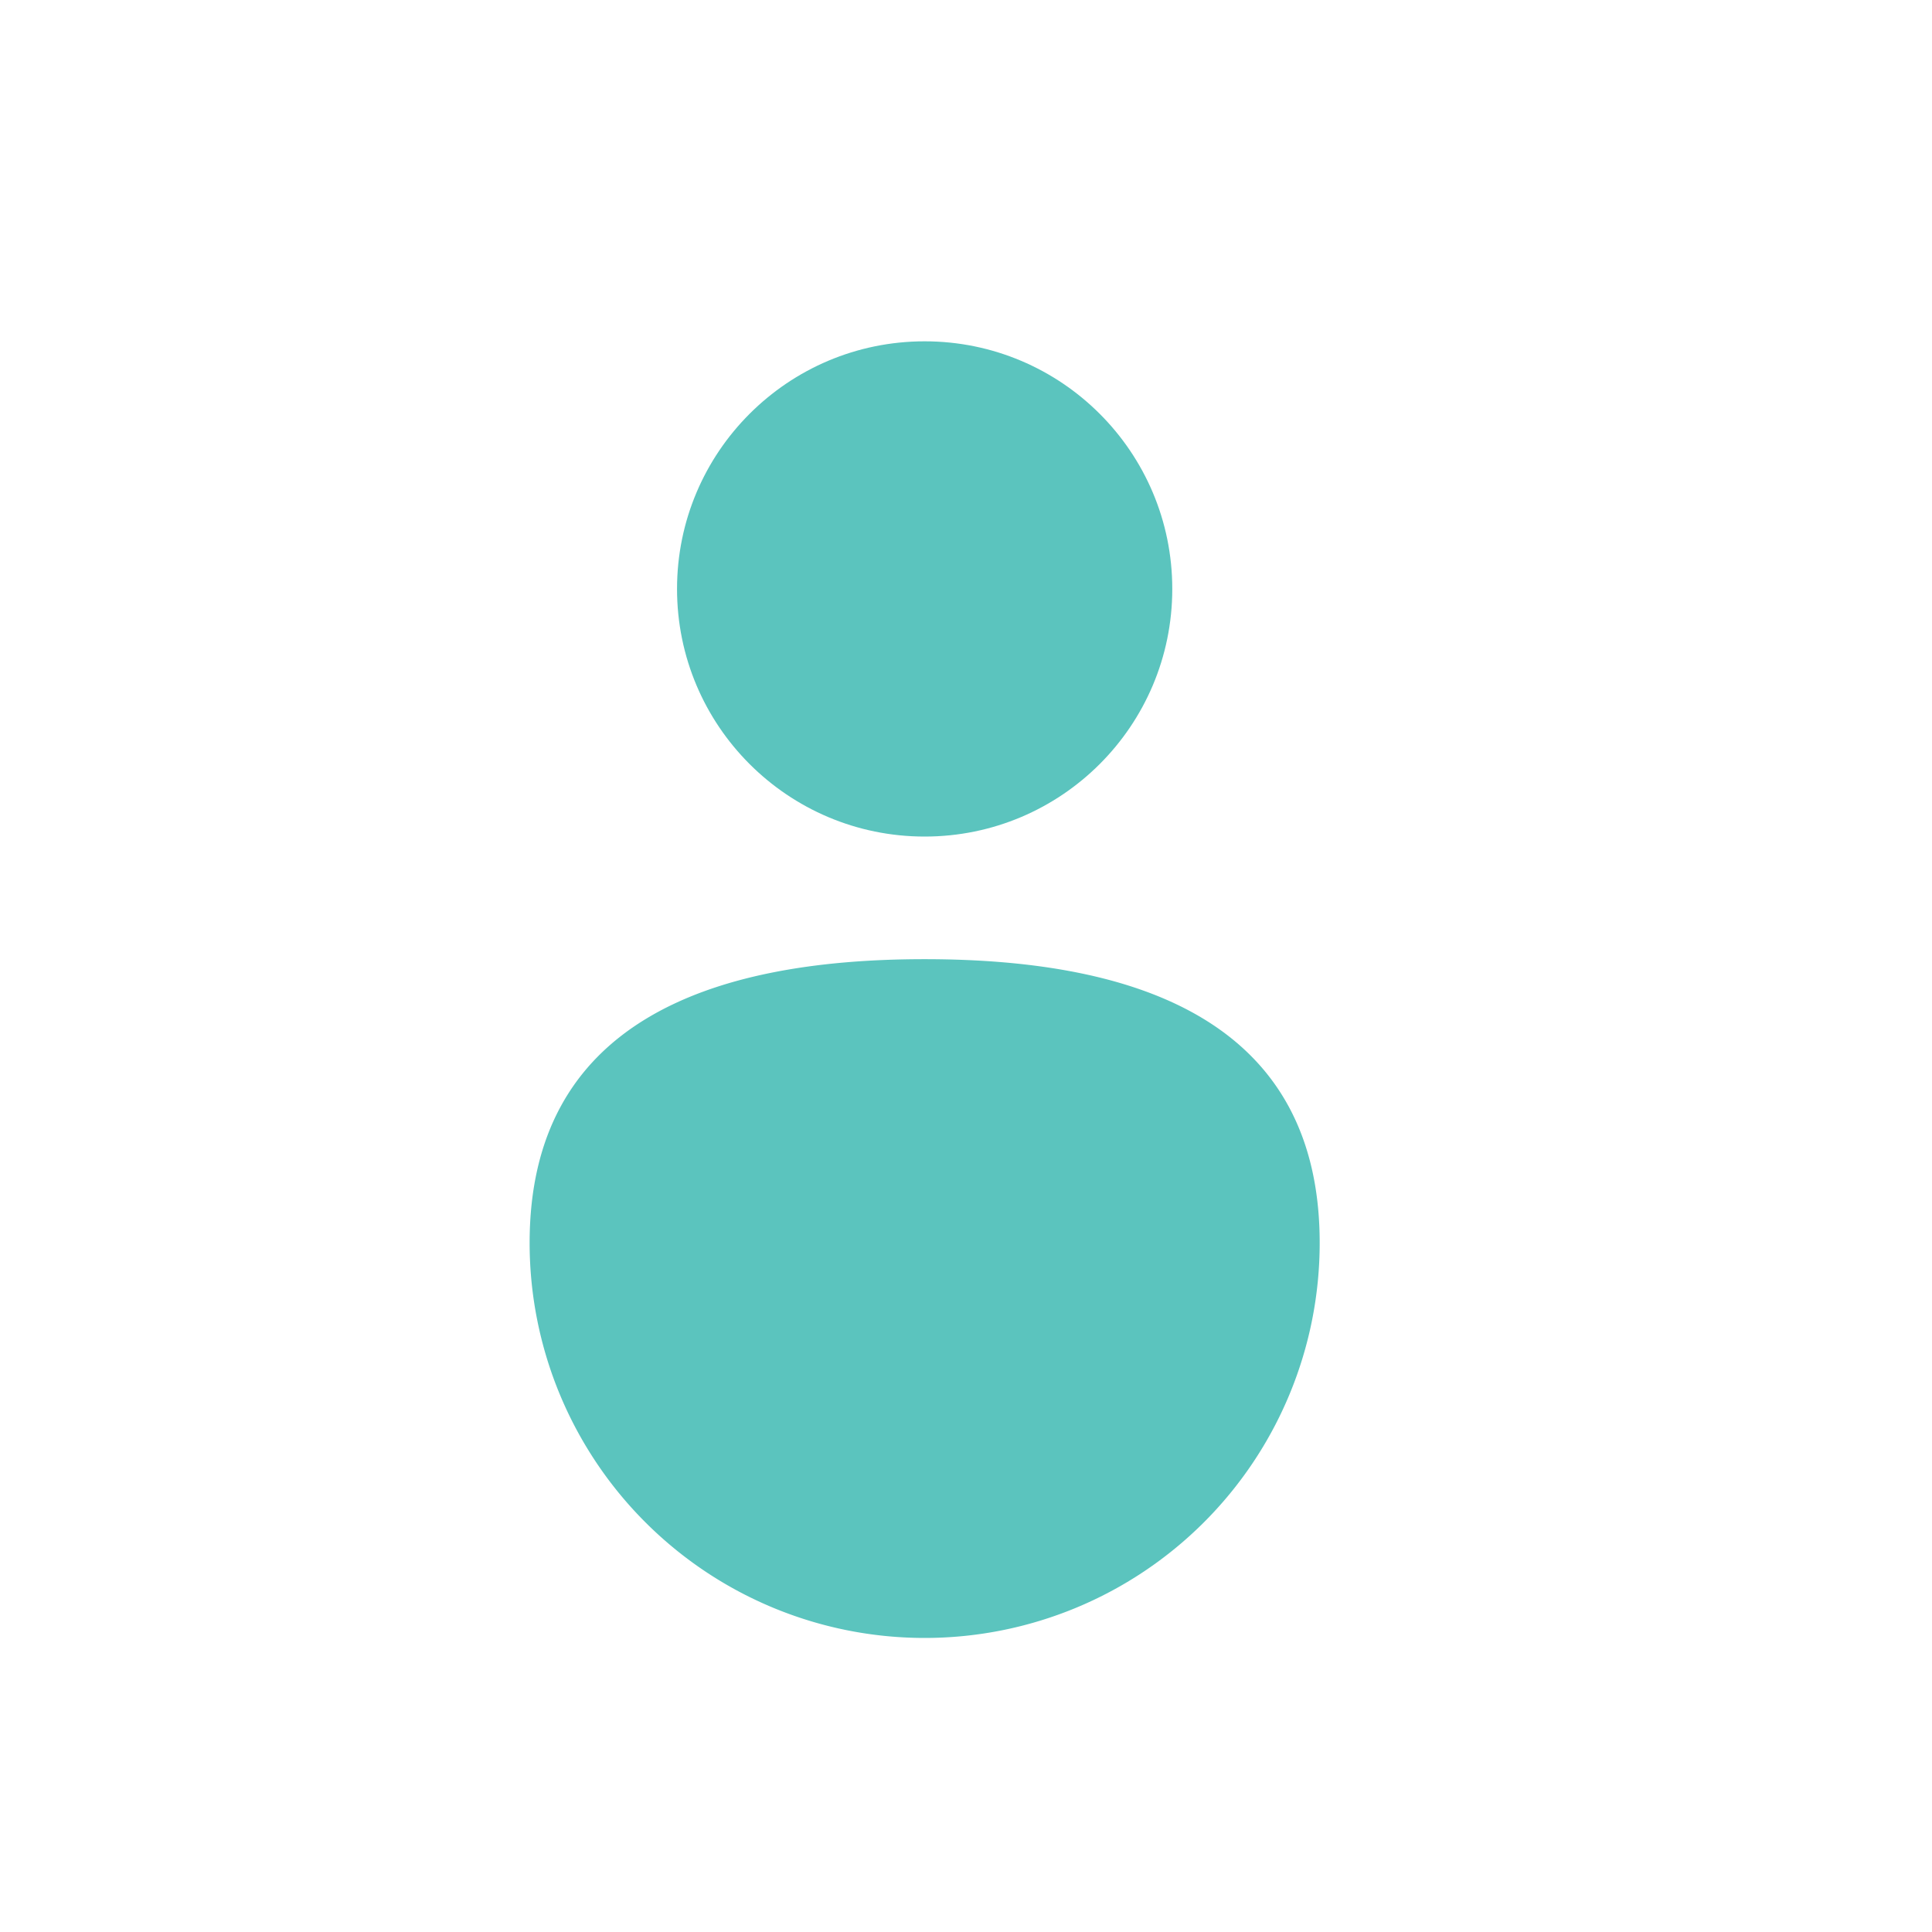
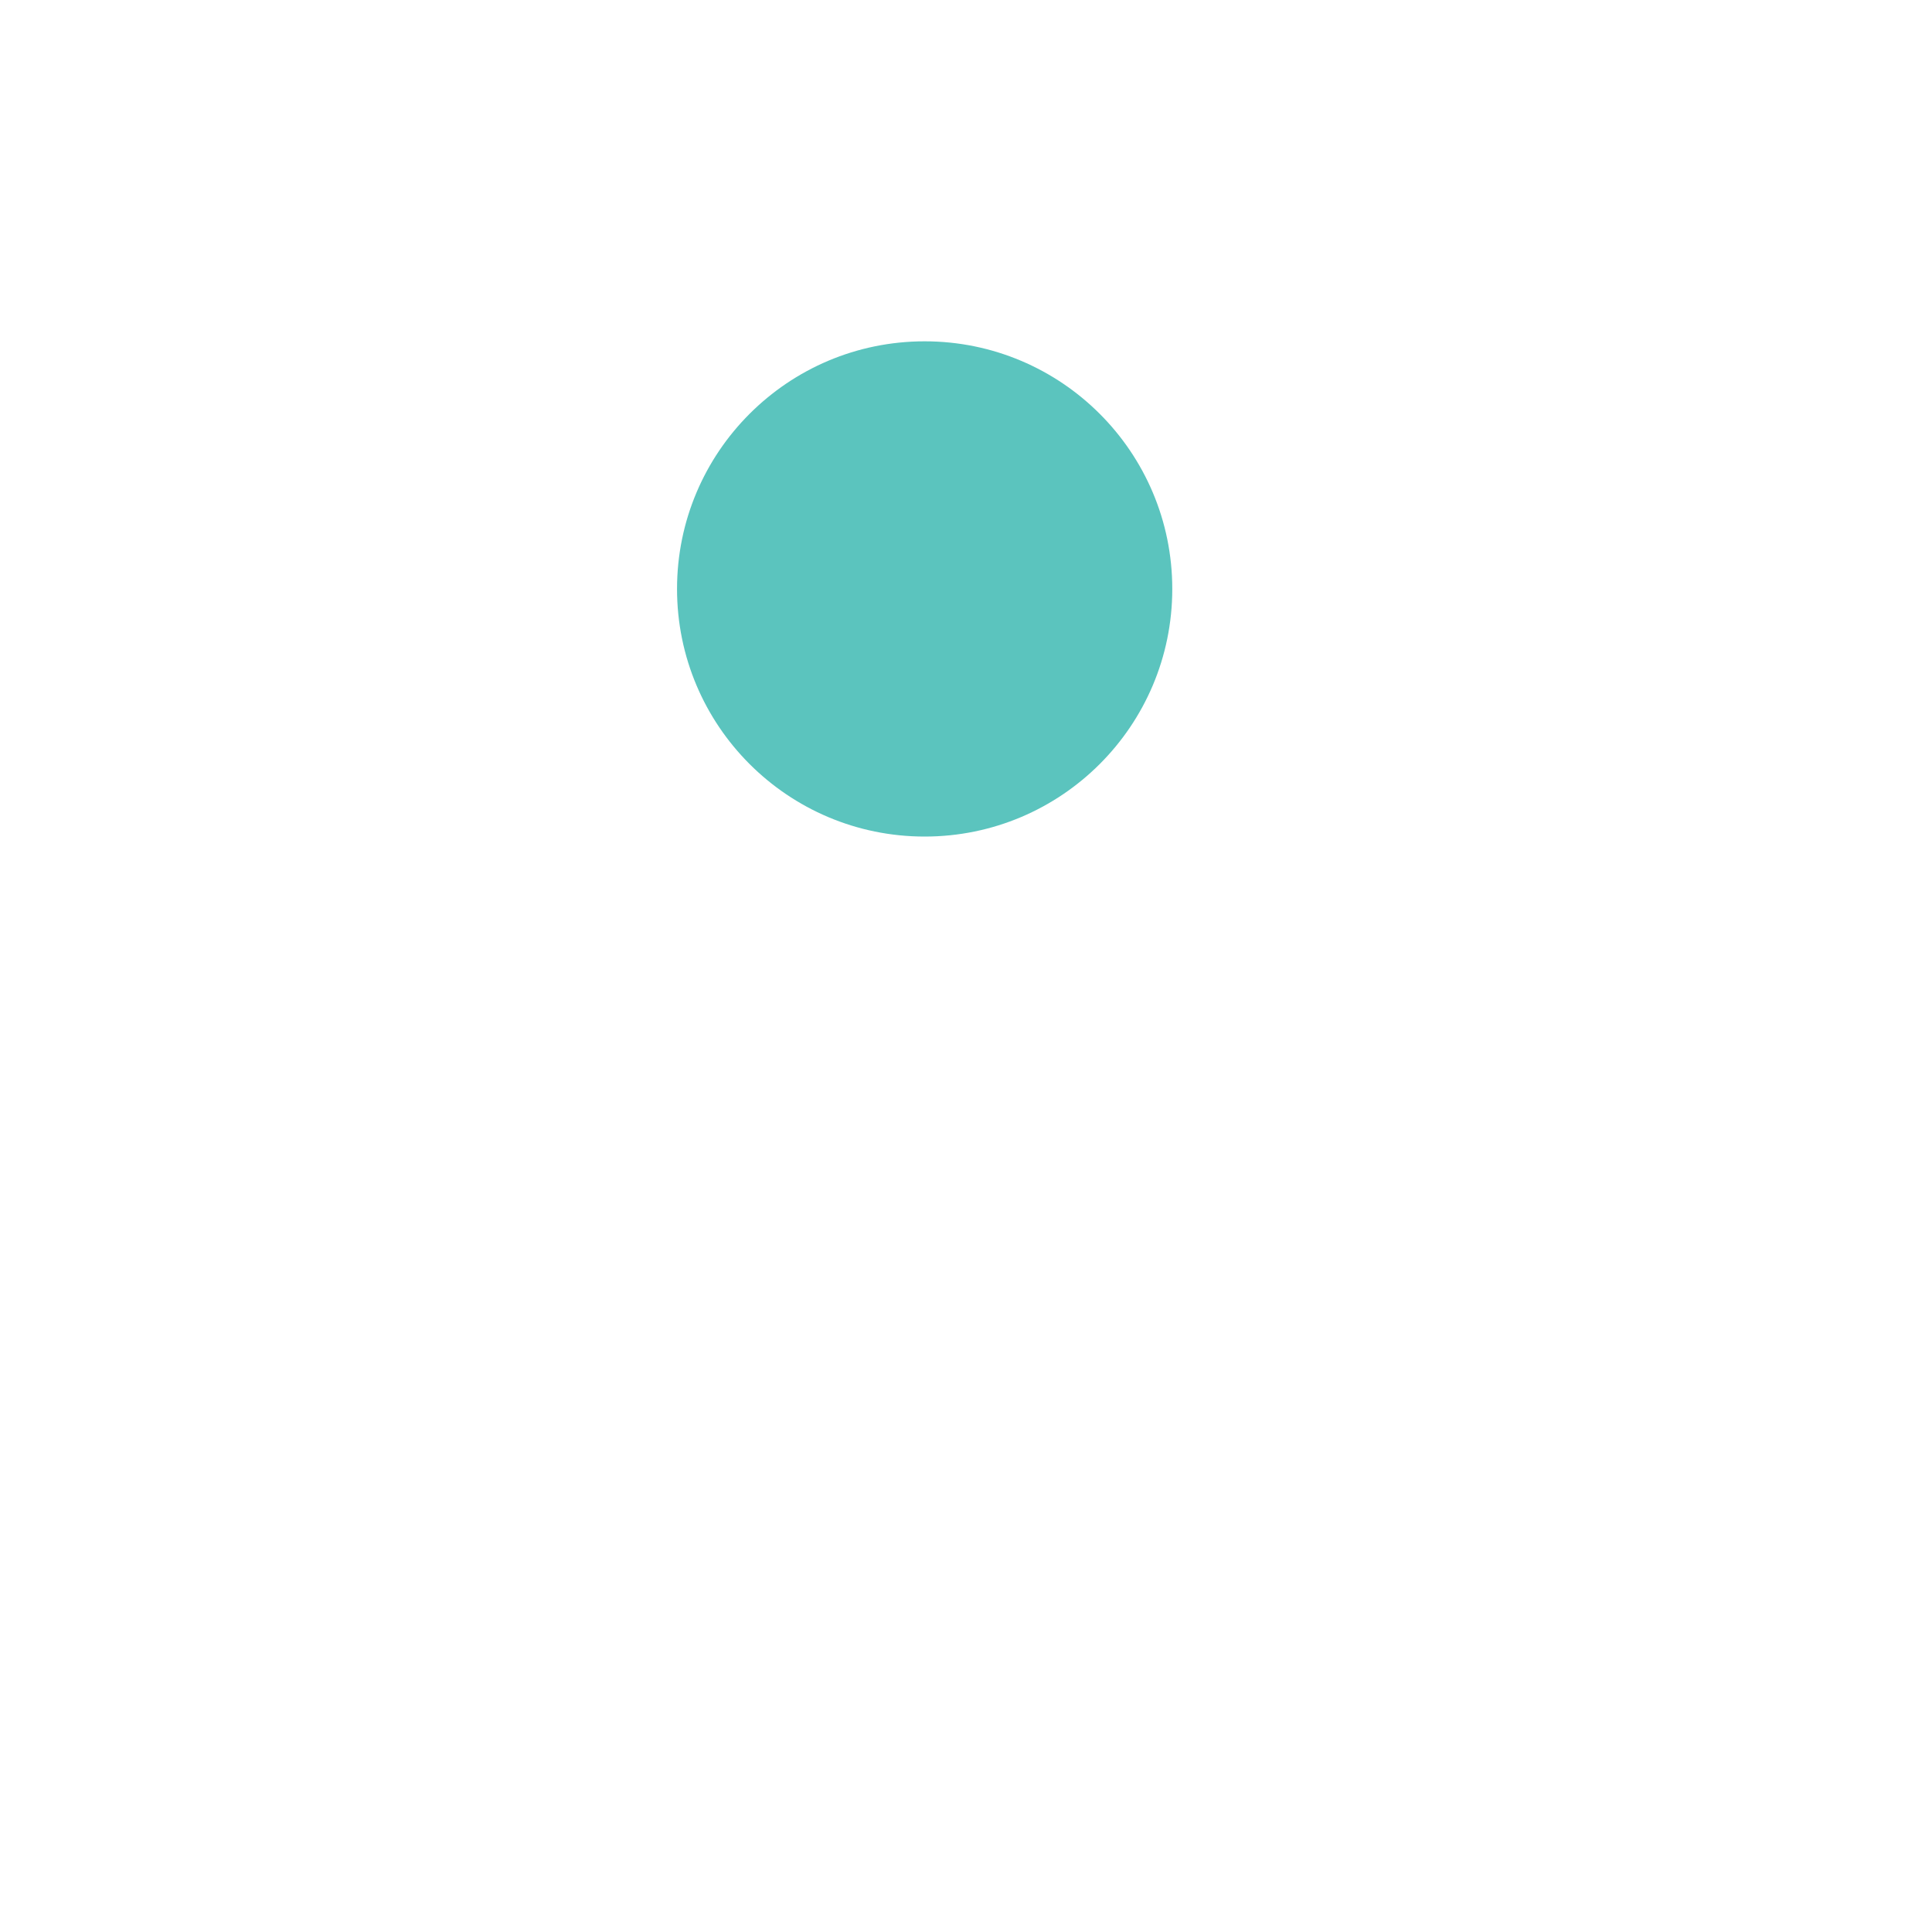
<svg xmlns="http://www.w3.org/2000/svg" id="Layer_2" data-name="Layer 2" viewBox="0 0 300 300">
  <defs>
    <style>.cls-1{fill:#5bc4be;}</style>
  </defs>
-   <path class="cls-1" d="M204.92,193a61.34,61.34,0,1,1-122.68,0c0-33.88,27.47-44.06,61.34-44.06S204.92,159.08,204.92,193Z" />
  <circle class="cls-1" cx="143.58" cy="91.45" r="38.45" />
</svg>